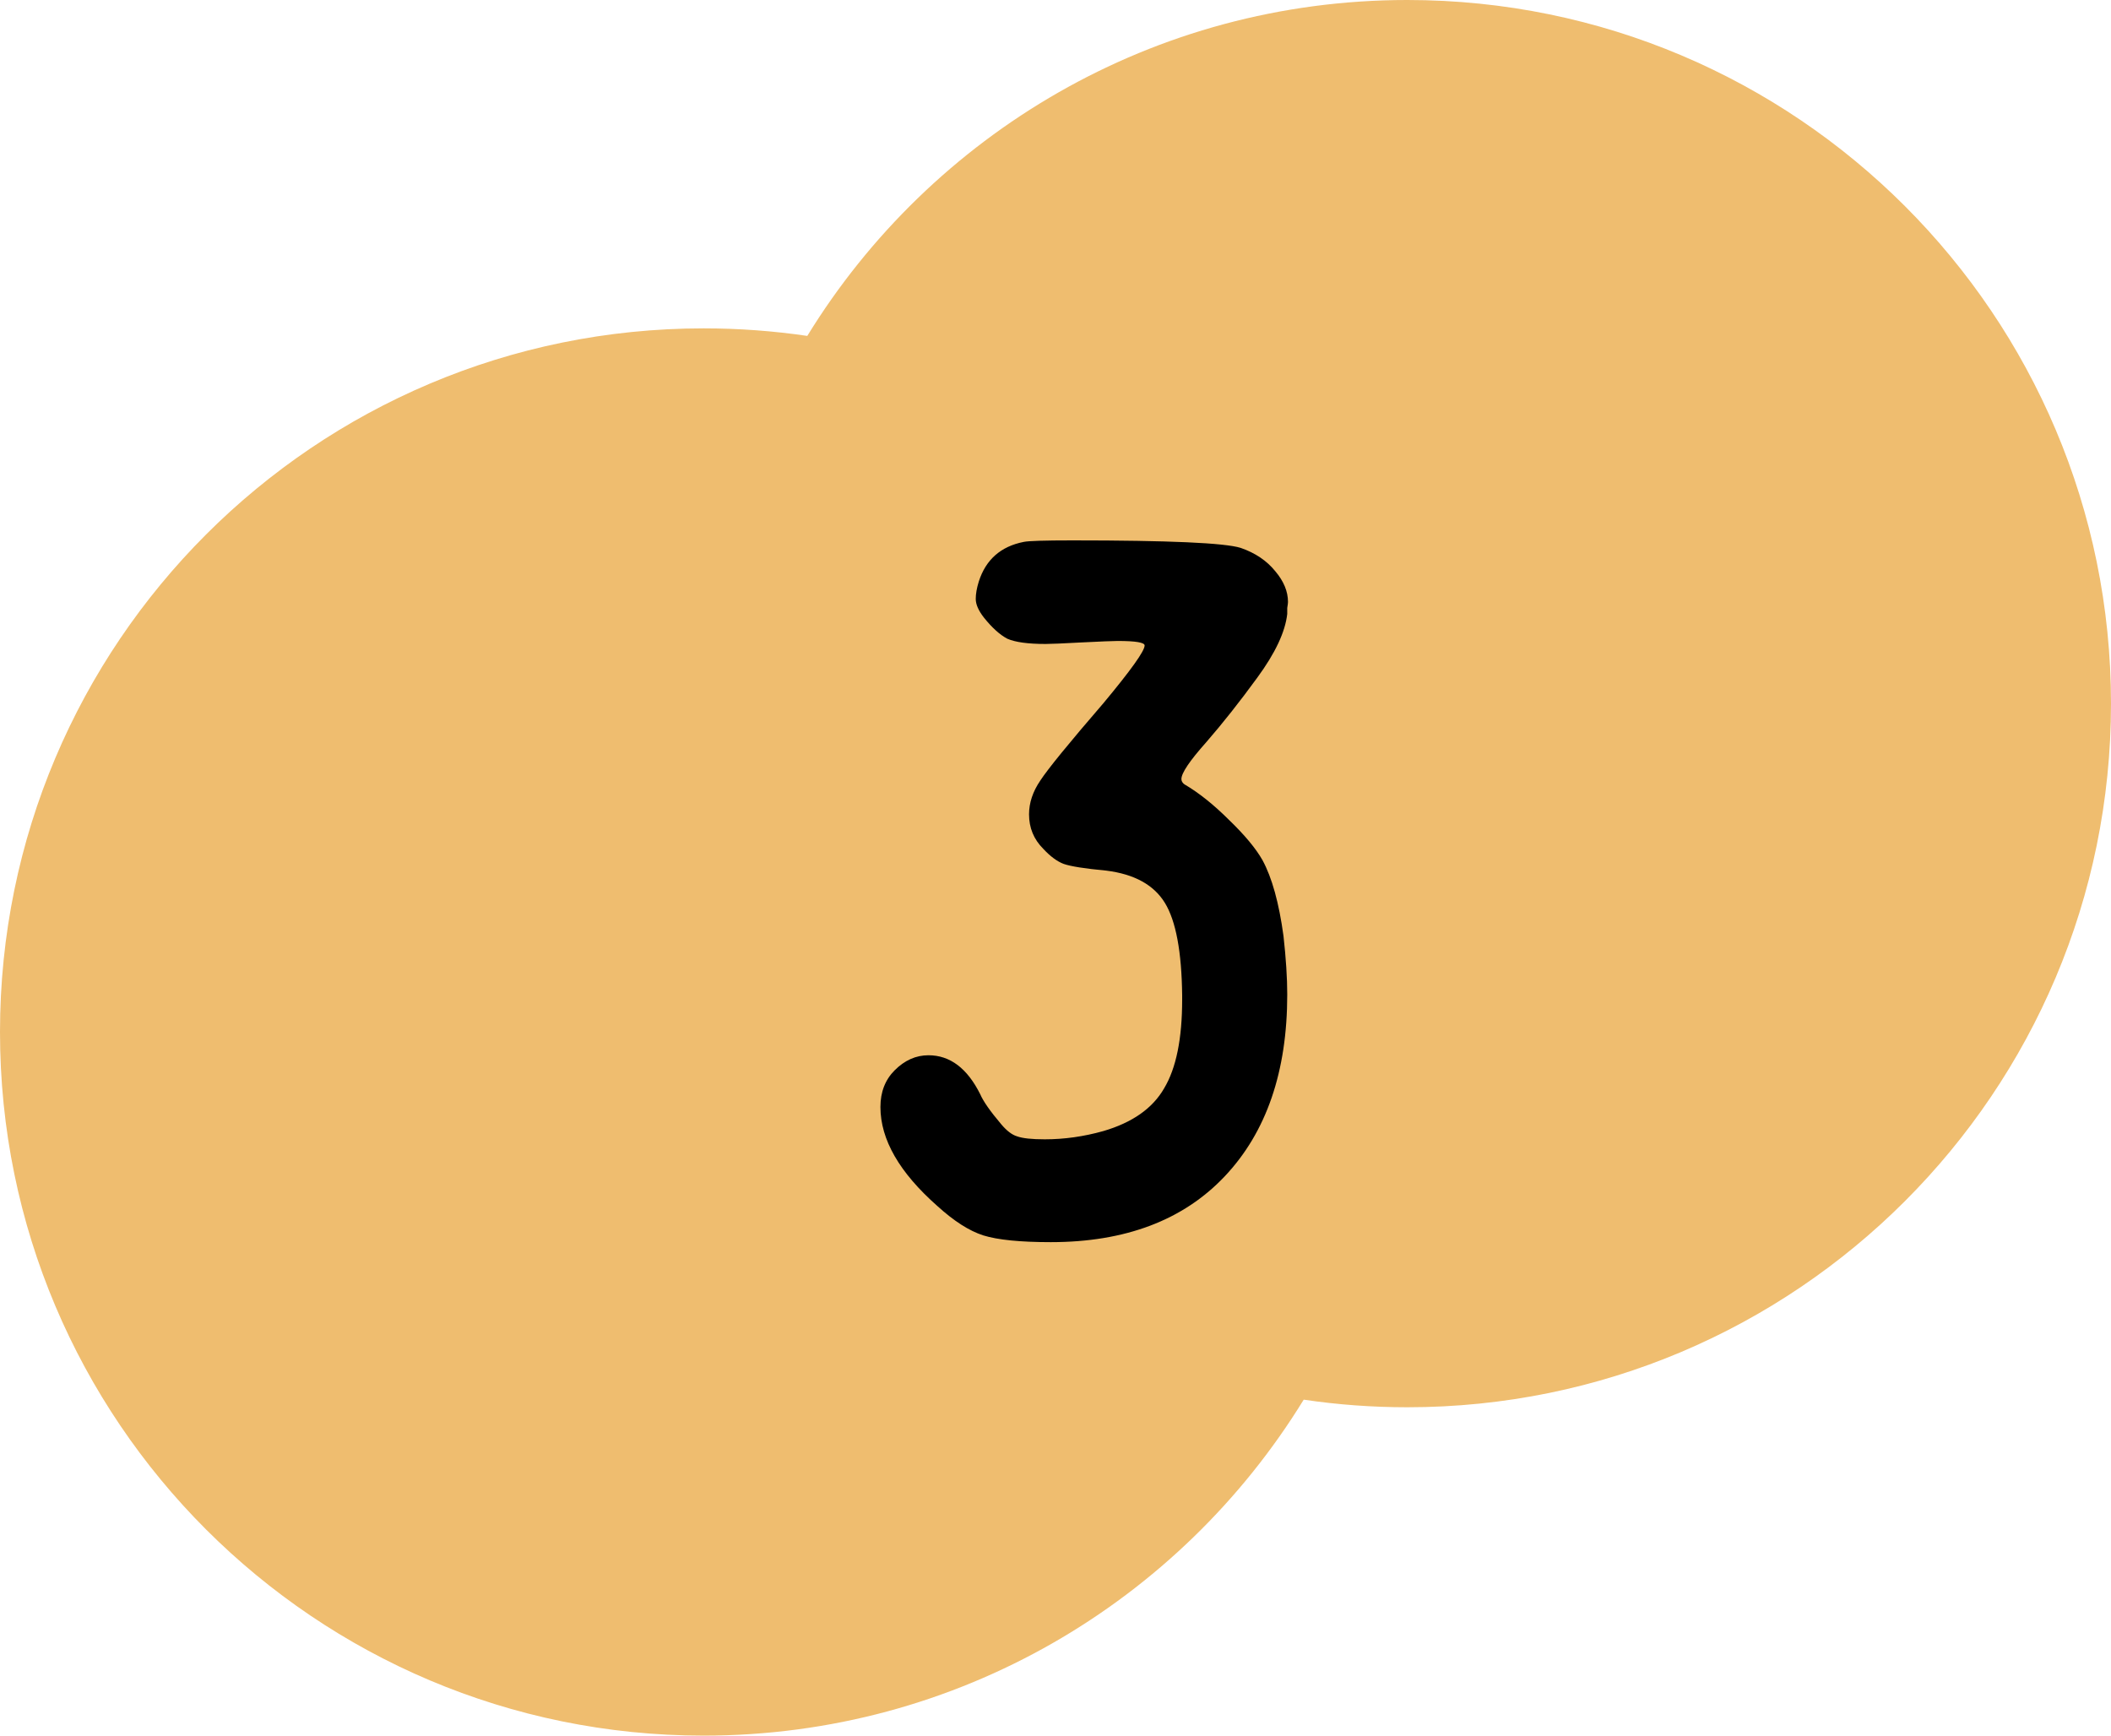
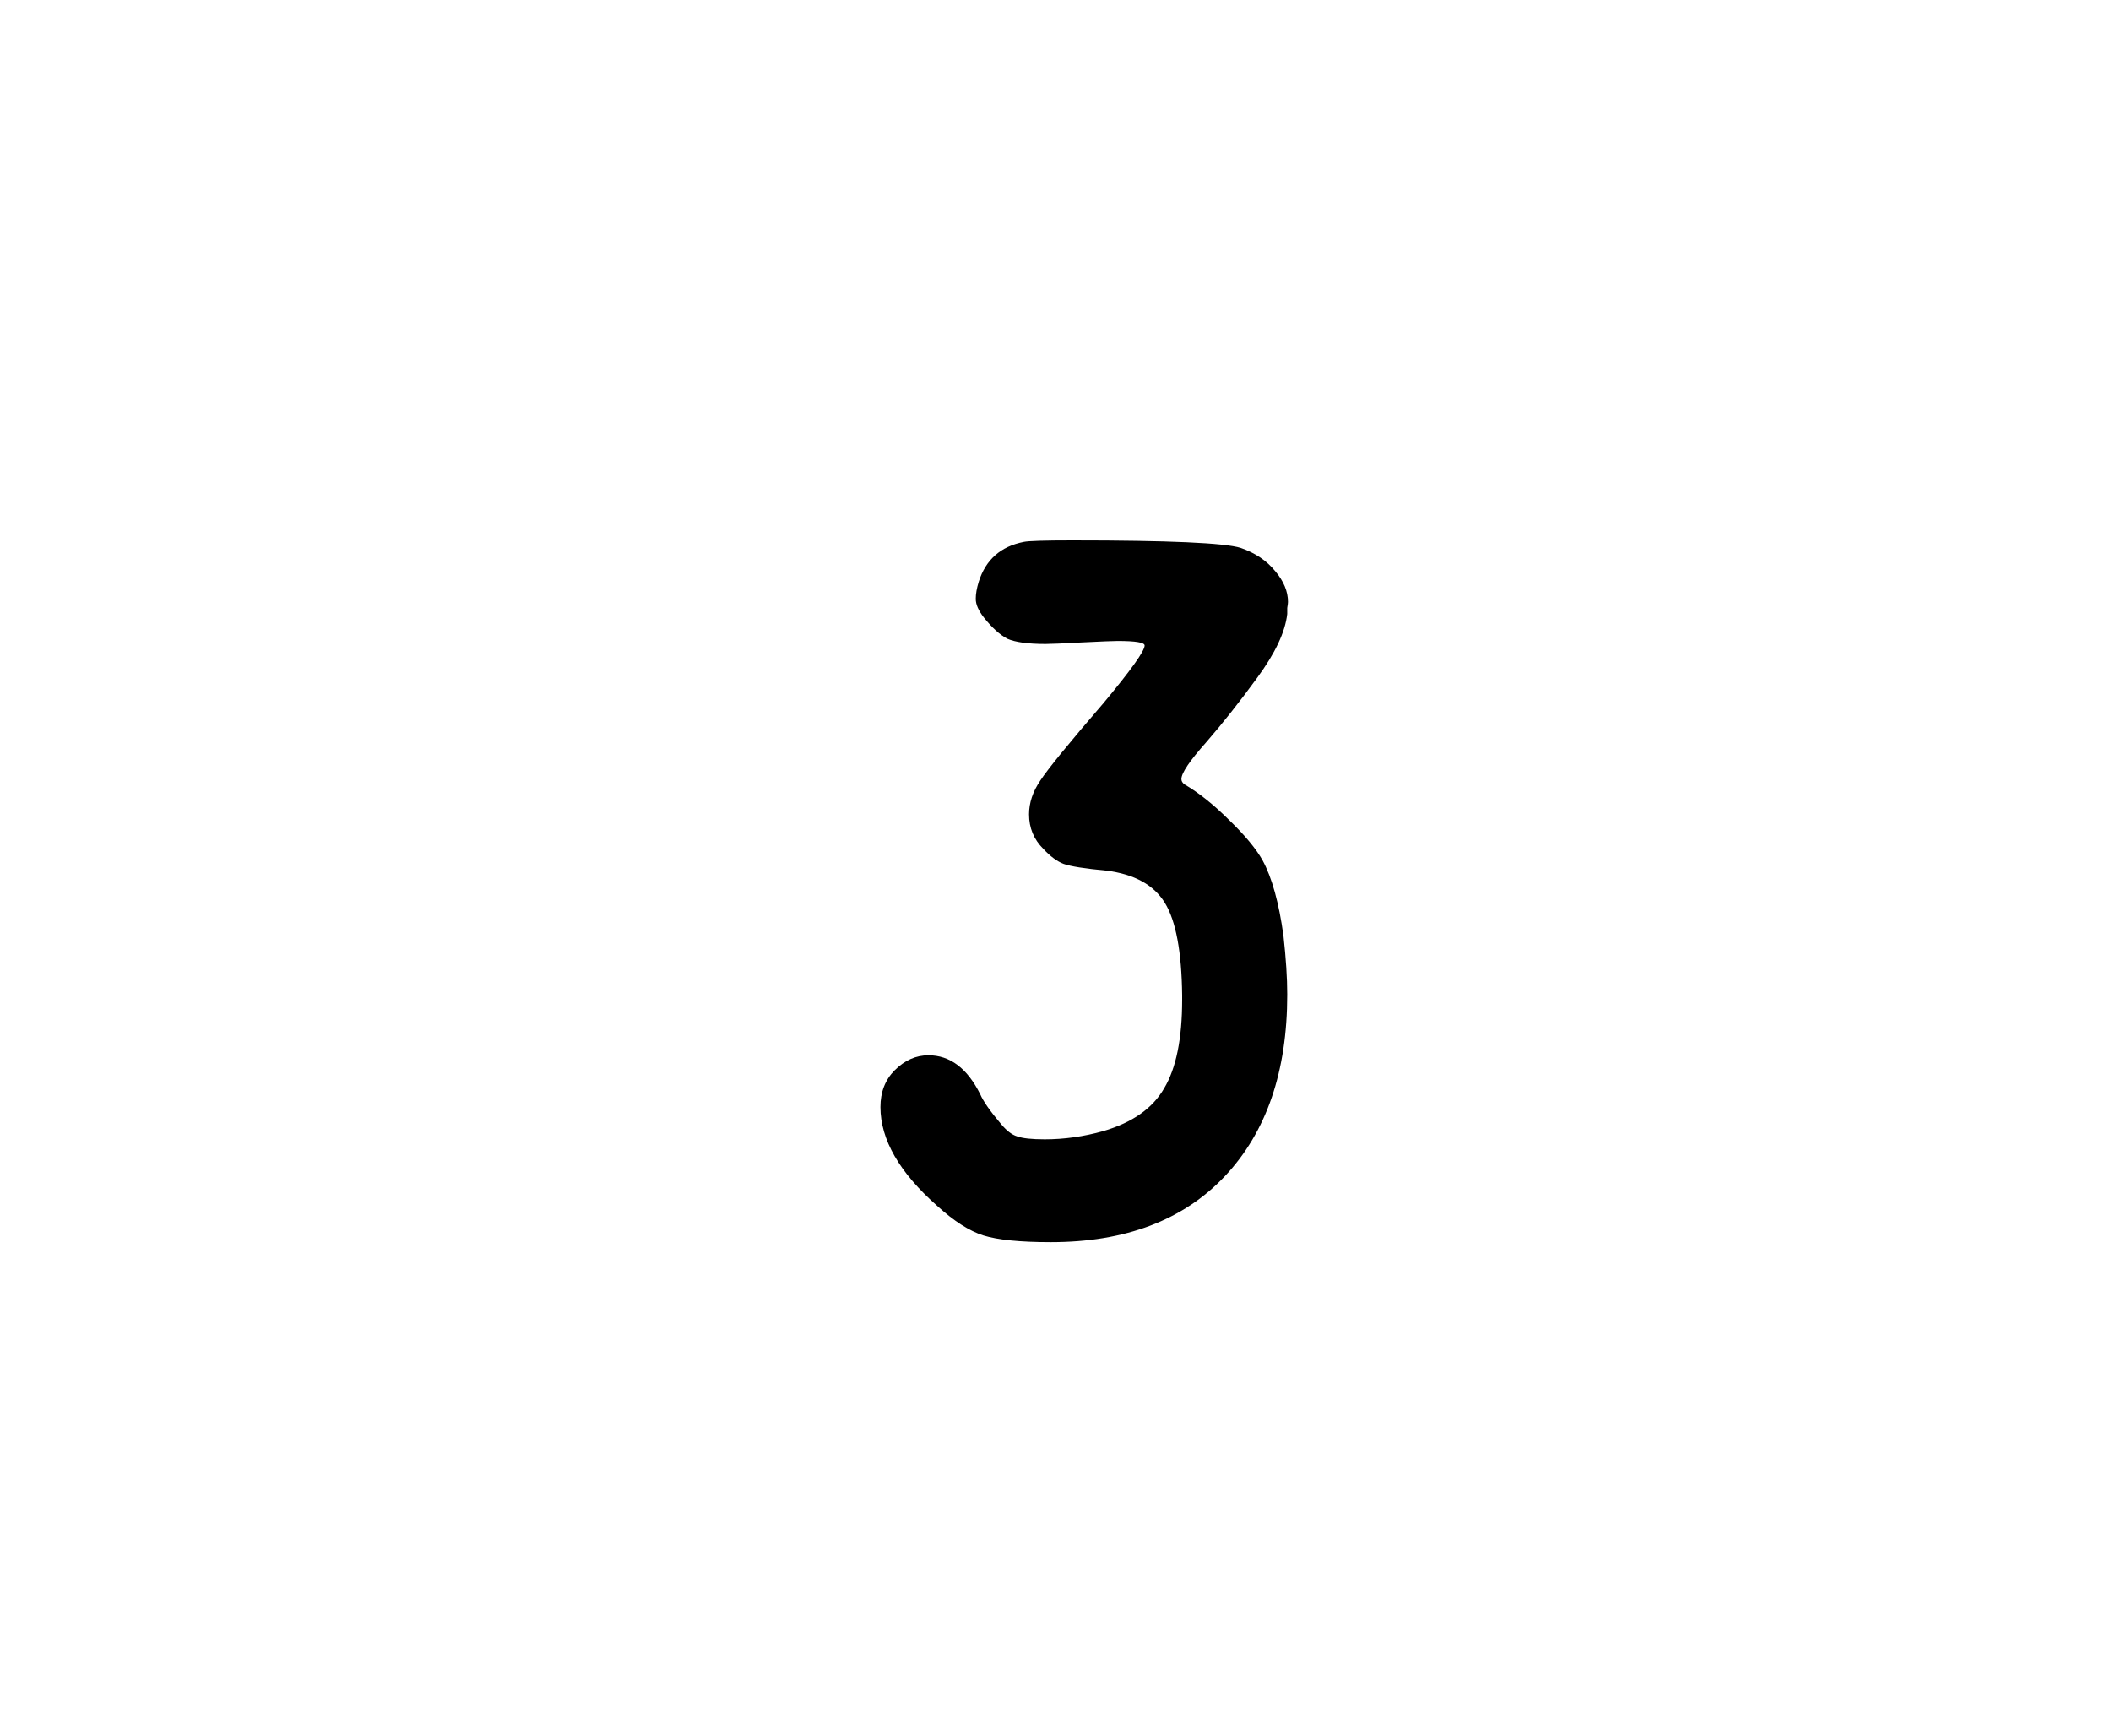
<svg xmlns="http://www.w3.org/2000/svg" width="45" height="37" viewBox="0 0 45 37" fill="none">
-   <path fill-rule="evenodd" clip-rule="evenodd" d="M30 30C38.284 30 45 23.284 45 15C45 6.716 38.284 0 30 0C24.589 0 19.847 2.865 17.209 7.161C16.488 7.055 15.75 7 15 7C6.716 7 0 13.716 0 22C0 30.284 6.716 37 15 37C20.411 37 25.153 34.135 27.791 29.838C28.512 29.945 29.25 30 30 30Z" fill="#EFBD6F" />
  <path d="M21.824 11.552C21.92 11.531 22.267 11.52 22.864 11.52C24.912 11.52 26.107 11.573 26.448 11.68C26.757 11.787 27.003 11.952 27.184 12.176C27.365 12.389 27.456 12.608 27.456 12.832C27.456 12.853 27.451 12.896 27.44 12.96C27.44 13.013 27.44 13.056 27.44 13.088C27.397 13.472 27.184 13.925 26.8 14.448C26.427 14.96 26.064 15.419 25.712 15.824C25.36 16.219 25.184 16.48 25.184 16.608C25.184 16.651 25.205 16.688 25.248 16.72C25.557 16.901 25.877 17.157 26.208 17.488C26.539 17.808 26.773 18.091 26.912 18.336C27.115 18.709 27.264 19.248 27.36 19.952C27.413 20.432 27.44 20.848 27.44 21.2C27.44 22.843 26.997 24.133 26.112 25.072C25.227 26.011 23.989 26.48 22.4 26.48C21.749 26.48 21.269 26.432 20.96 26.336C20.661 26.24 20.336 26.032 19.984 25.712C19.173 24.997 18.768 24.293 18.768 23.6C18.768 23.28 18.869 23.019 19.072 22.816C19.285 22.603 19.525 22.496 19.792 22.496C20.251 22.496 20.619 22.773 20.896 23.328C20.96 23.477 21.109 23.691 21.344 23.968C21.461 24.107 21.573 24.192 21.68 24.224C21.797 24.267 21.995 24.288 22.272 24.288C22.688 24.288 23.104 24.229 23.52 24.112C24.139 23.931 24.571 23.627 24.816 23.2C25.072 22.773 25.2 22.144 25.2 21.312V21.216C25.189 20.288 25.067 19.632 24.832 19.248C24.597 18.864 24.181 18.635 23.584 18.56C23.125 18.517 22.821 18.469 22.672 18.416C22.533 18.363 22.389 18.256 22.24 18.096C22.037 17.893 21.936 17.648 21.936 17.36C21.936 17.115 22.016 16.875 22.176 16.64C22.336 16.395 22.784 15.845 23.52 14.992C24.107 14.288 24.4 13.877 24.4 13.76C24.4 13.696 24.208 13.664 23.824 13.664C23.728 13.664 23.467 13.675 23.04 13.696C22.656 13.717 22.405 13.728 22.288 13.728C21.915 13.728 21.643 13.691 21.472 13.616C21.312 13.531 21.147 13.381 20.976 13.168C20.859 13.019 20.8 12.885 20.8 12.768C20.8 12.661 20.821 12.539 20.864 12.4C21.013 11.931 21.333 11.648 21.824 11.552Z" fill="black" />
</svg>